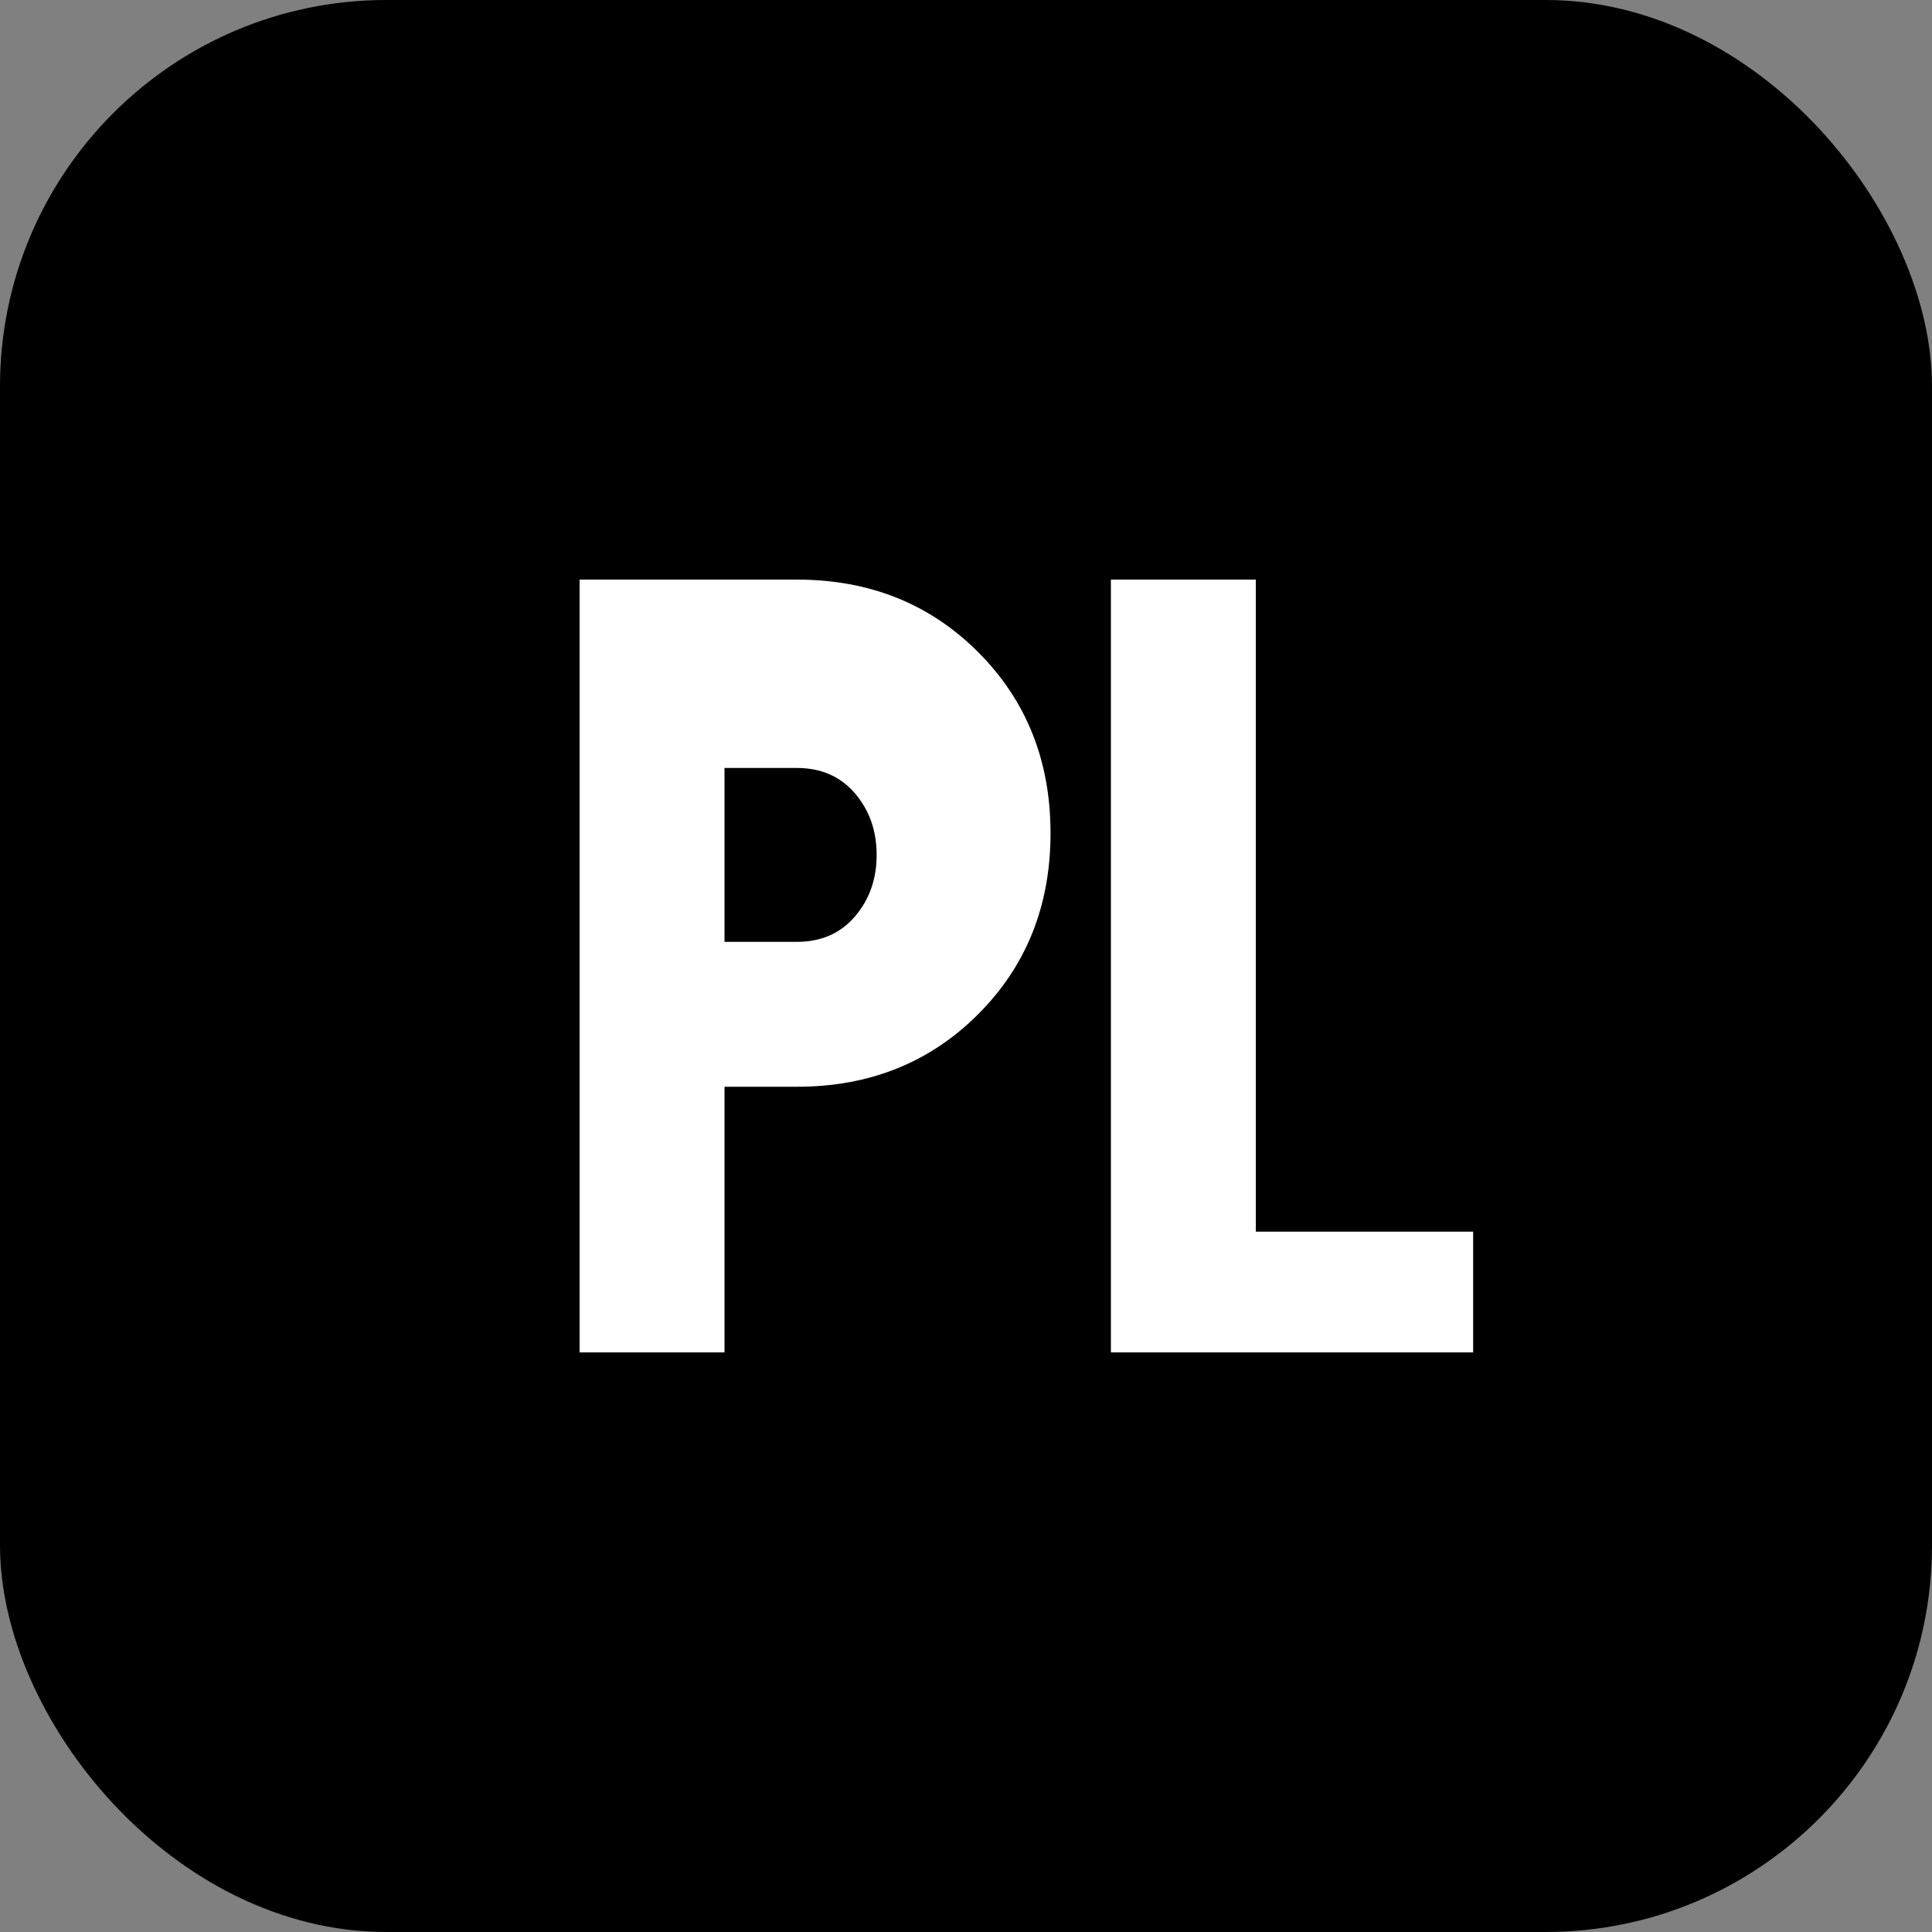
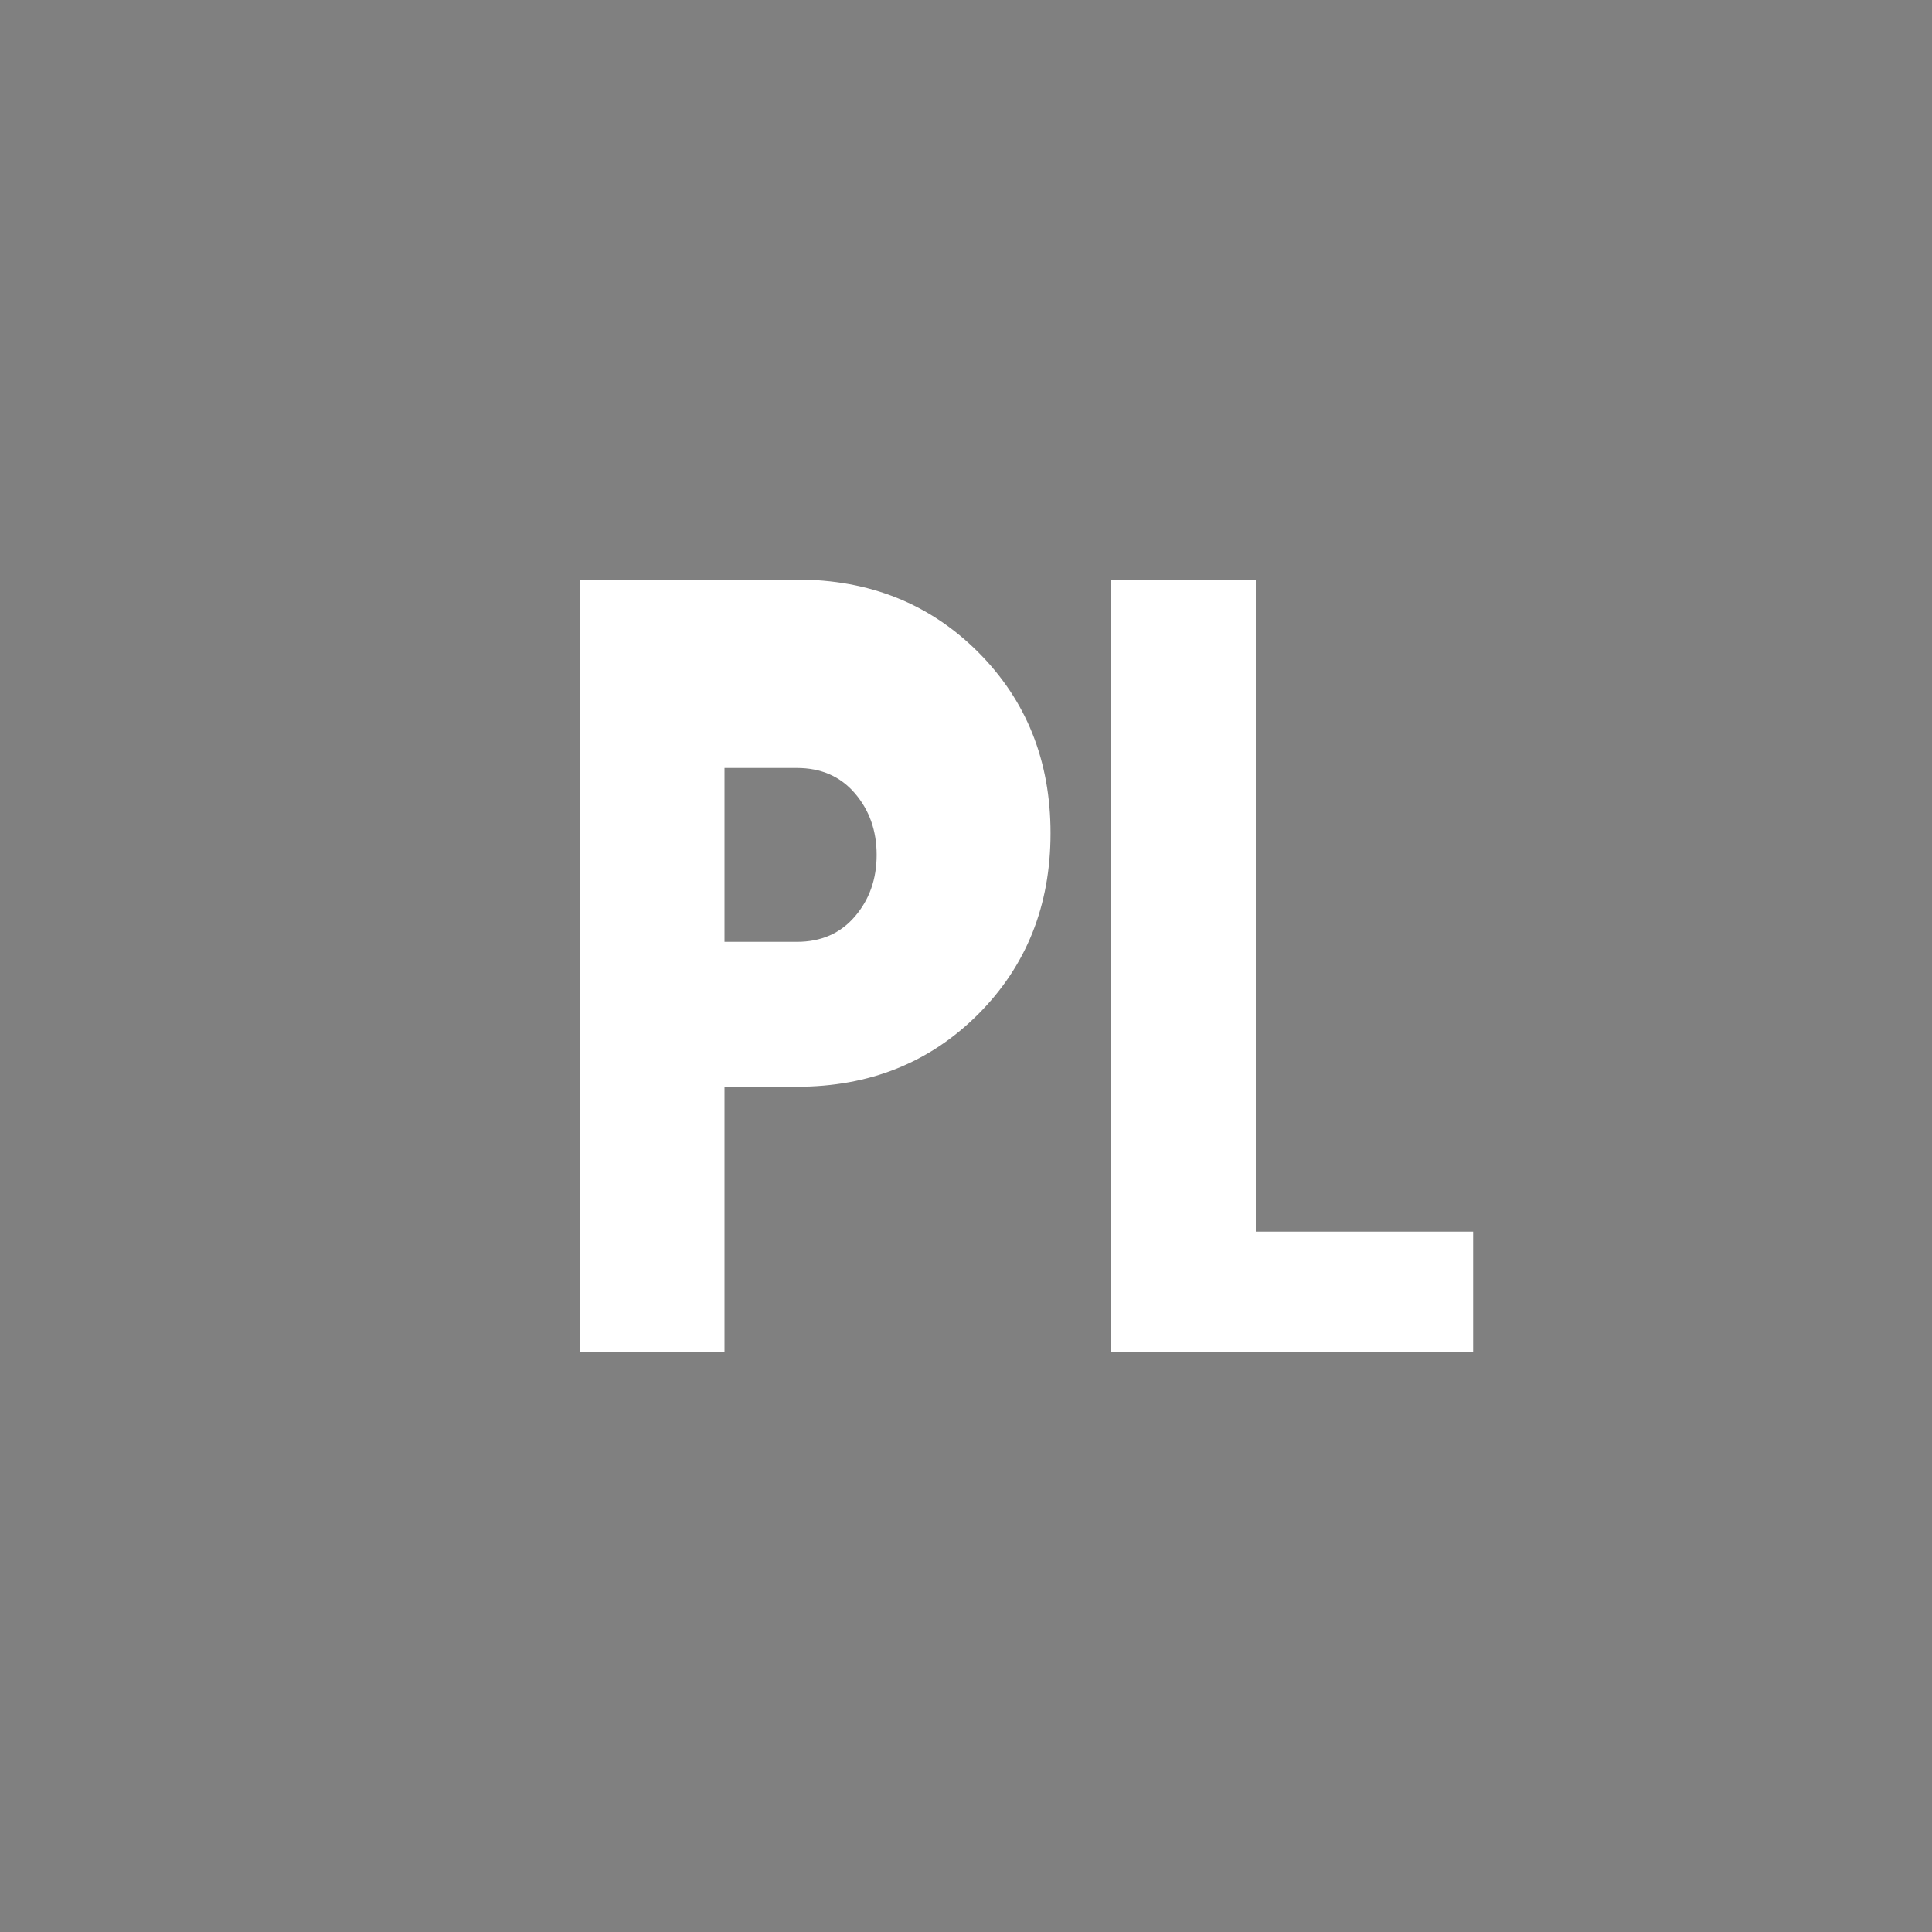
<svg xmlns="http://www.w3.org/2000/svg" width="40" height="40" viewBox="0 0 40 40" fill="none">
  <rect x="0" y="0" width="40" height="40" fill="#808080" stroke="none" />
-   <rect width="40" height="40" rx="8" fill="currentColor" />
  <path d="M12 28V12h4.5c1.5 0 2.75.5 3.75 1.5s1.5 2.25 1.5 3.75-.5 2.75-1.5 3.75-2.25 1.5-3.75 1.5H15v5.5h-3zm3-8.5h1.5c.5 0 .9-.175 1.2-.525s.45-.775.45-1.275-.15-.925-.45-1.275-.7-.525-1.2-.525H15v3.6z" fill="white" />
  <path d="M23 28V12h3v13.5h4.5V28H23z" fill="white" />
</svg>